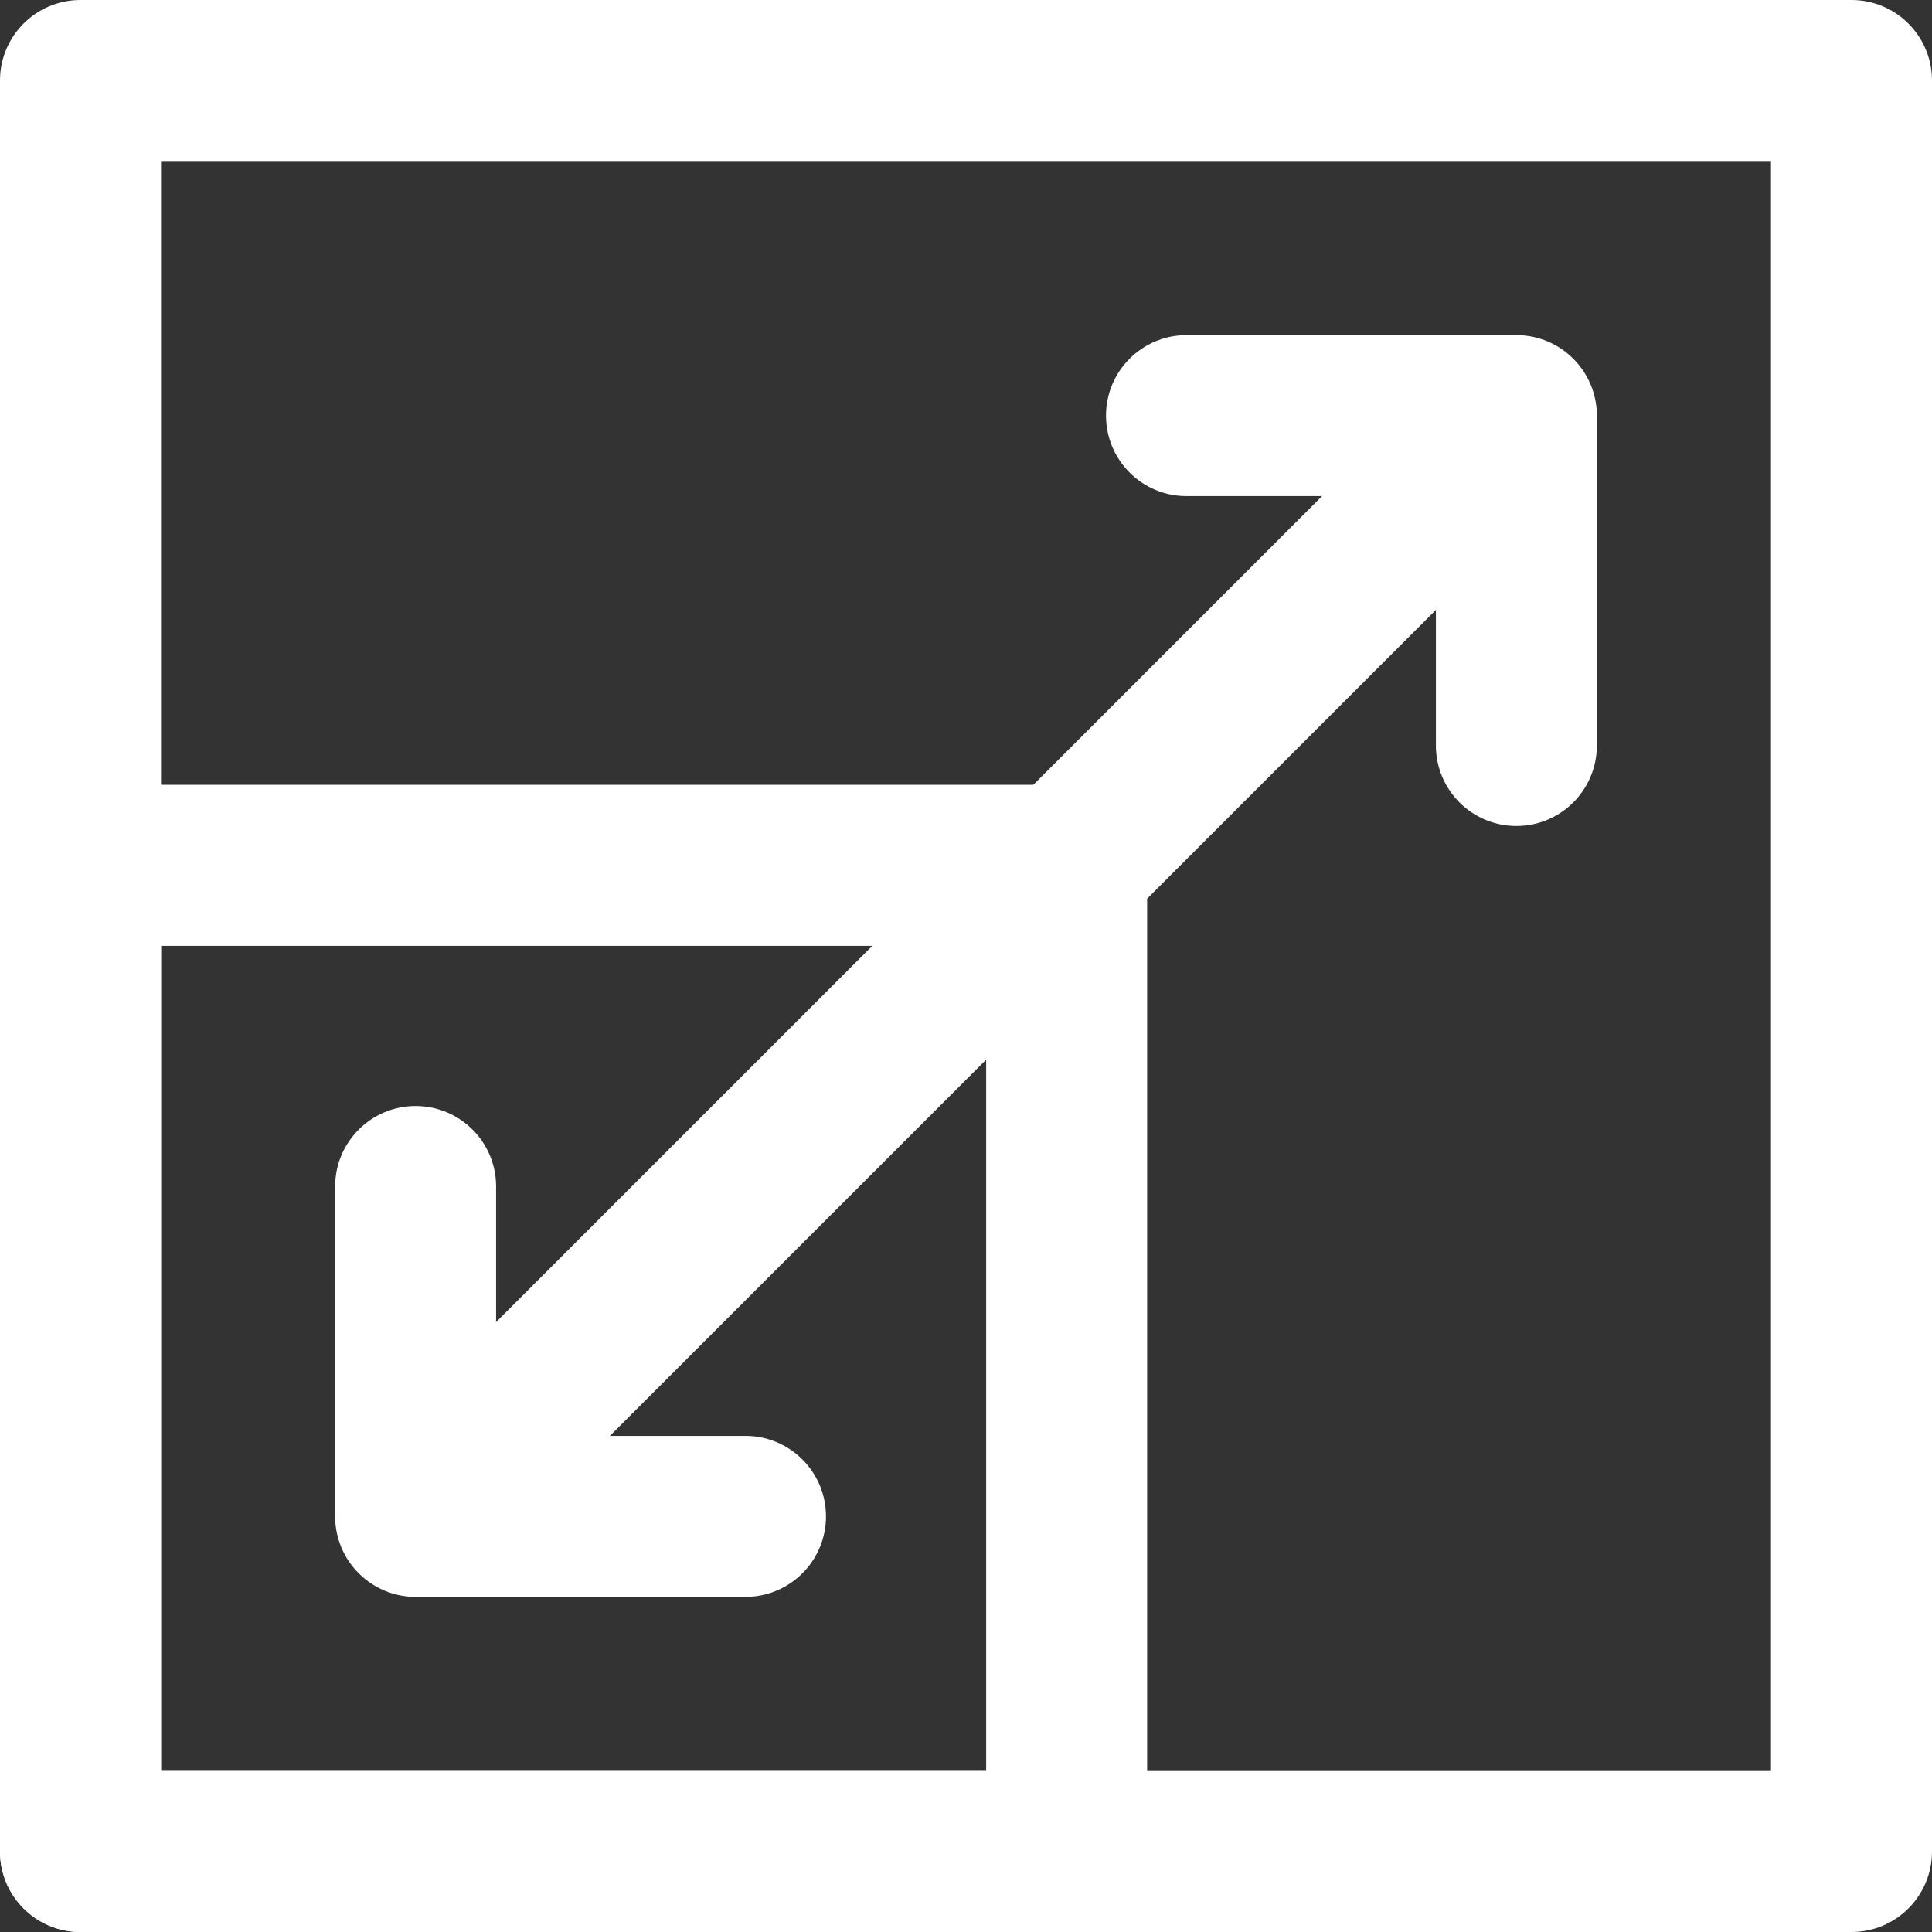
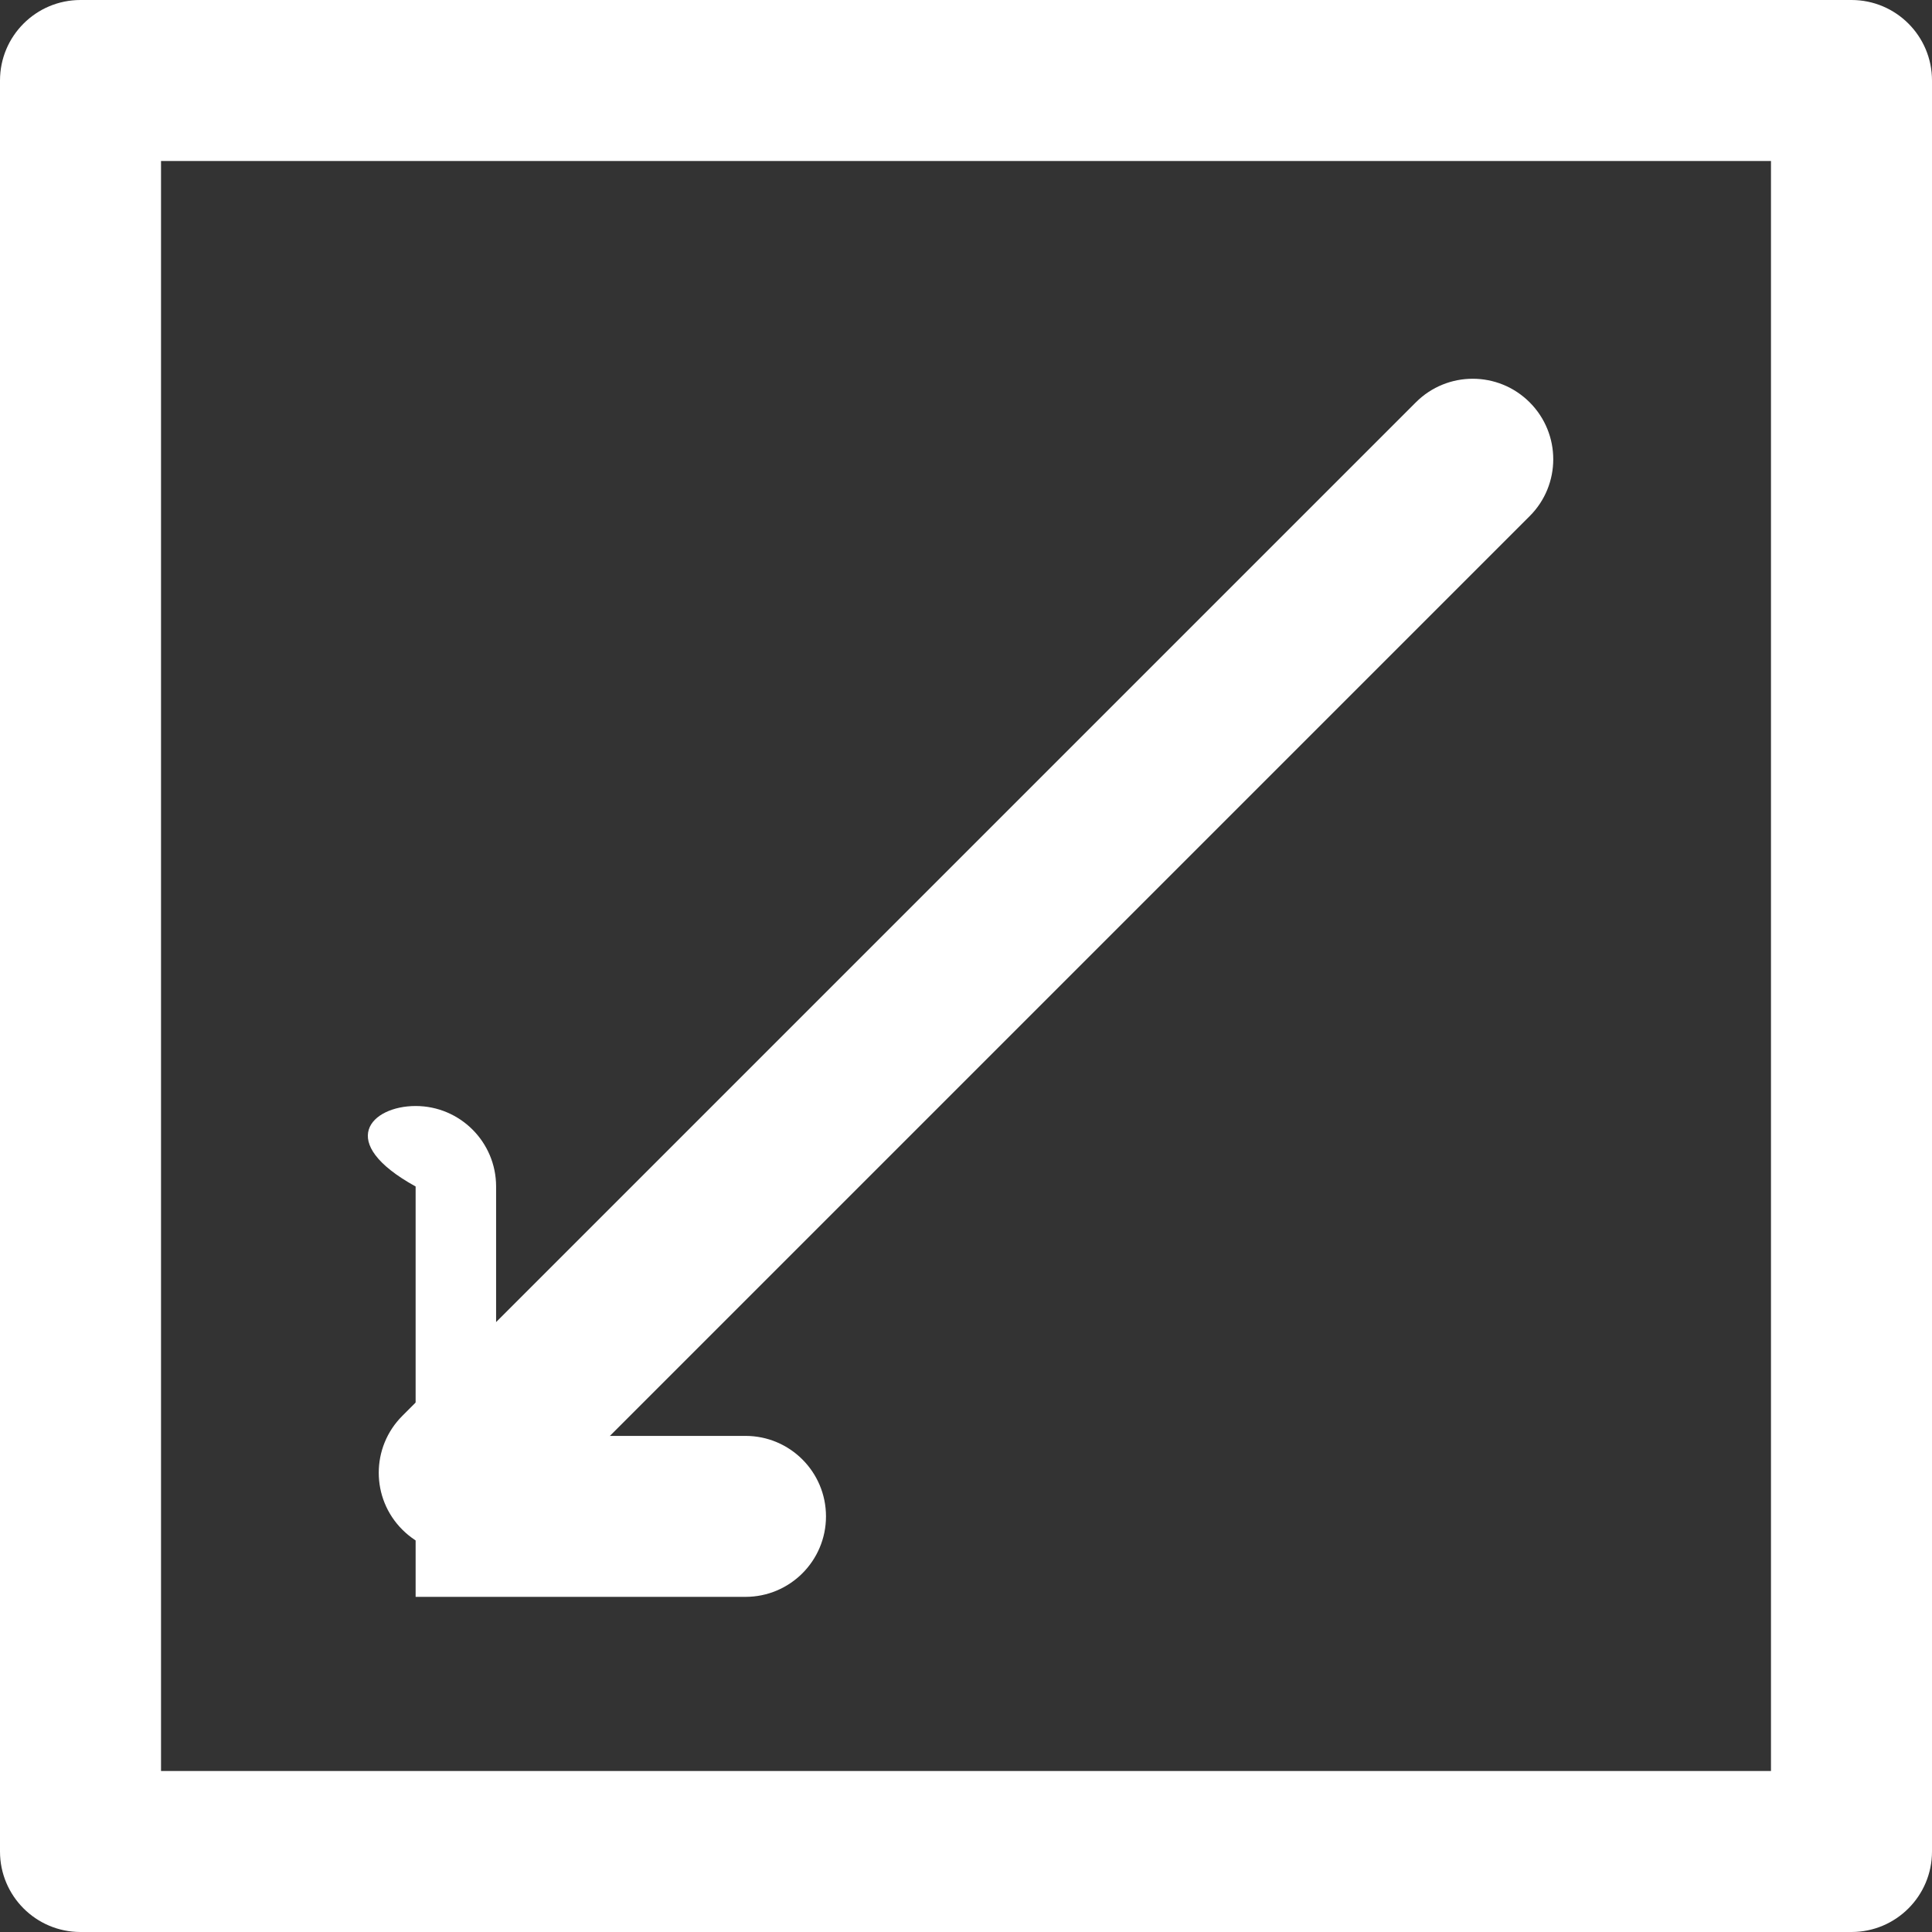
<svg xmlns="http://www.w3.org/2000/svg" width="32" height="32" viewBox="0 0 32 32" fill="none">
  <rect x="0" y="0" width="32" height="32" fill="#333333" stroke="none" />
  <g clip-path="url(#clip0_332_4824)">
    <path fill-rule="evenodd" clip-rule="evenodd" d="M0 1.333C0 0.597 0.597 0 1.333 0H30.667C31.403 0 32 0.597 32 1.333V30.667C32 31.403 31.403 32 30.667 32H1.333C0.597 32 0 31.403 0 30.667V1.333ZM2.667 2.667V29.333H29.333V2.667H2.667Z" fill="white" />
-     <path fill-rule="evenodd" clip-rule="evenodd" d="M6.884 18.319C7.62 18.319 8.217 18.916 8.217 19.652V23.783H12.348C13.084 23.783 13.681 24.38 13.681 25.116C13.681 25.852 13.084 26.449 12.348 26.449H6.884C6.148 26.449 5.551 25.852 5.551 25.116V19.652C5.551 18.916 6.148 18.319 6.884 18.319Z" fill="white" />
-     <path fill-rule="evenodd" clip-rule="evenodd" d="M18.319 6.884C18.319 6.148 18.916 5.551 19.652 5.551H25.116C25.852 5.551 26.449 6.148 26.449 6.884V12.348C26.449 13.084 25.852 13.681 25.116 13.681C24.38 13.681 23.783 13.084 23.783 12.348V8.217H19.652C18.916 8.217 18.319 7.62 18.319 6.884Z" fill="white" />
+     <path fill-rule="evenodd" clip-rule="evenodd" d="M6.884 18.319C7.62 18.319 8.217 18.916 8.217 19.652V23.783H12.348C13.084 23.783 13.681 24.38 13.681 25.116C13.681 25.852 13.084 26.449 12.348 26.449H6.884V19.652C5.551 18.916 6.148 18.319 6.884 18.319Z" fill="white" />
    <path fill-rule="evenodd" clip-rule="evenodd" d="M25.336 6.664C25.857 7.185 25.857 8.029 25.336 8.549L8.549 25.336C8.029 25.857 7.185 25.857 6.664 25.336C6.143 24.816 6.143 23.971 6.664 23.451L23.451 6.664C23.971 6.143 24.815 6.143 25.336 6.664Z" fill="white" />
-     <path fill-rule="evenodd" clip-rule="evenodd" d="M0 14.333C0 13.597 0.597 12.999 1.333 12.999H17.667C18.404 12.999 19 13.597 19 14.333V30.667C19 31.403 18.404 32 17.667 32L1.333 32C0.597 32 0 31.403 0 30.667V14.333ZM2.667 15.666V29.333L16.334 29.333V15.666H2.667Z" fill="white" />
  </g>
  <defs>
    <clipPath id="clip0_332_4824">
      <rect width="32" height="32" fill="white" />
    </clipPath>
  </defs>
</svg>